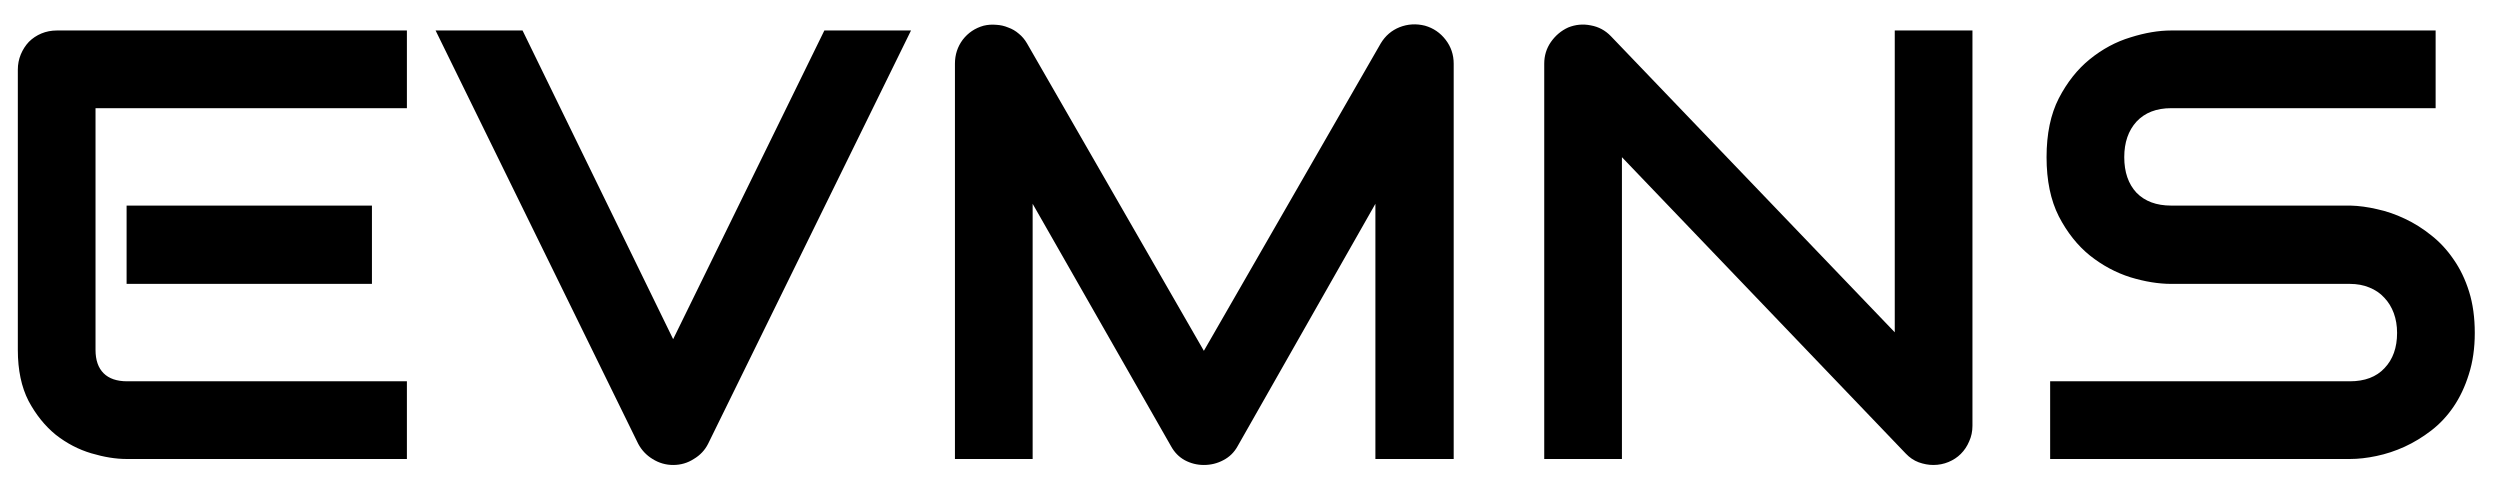
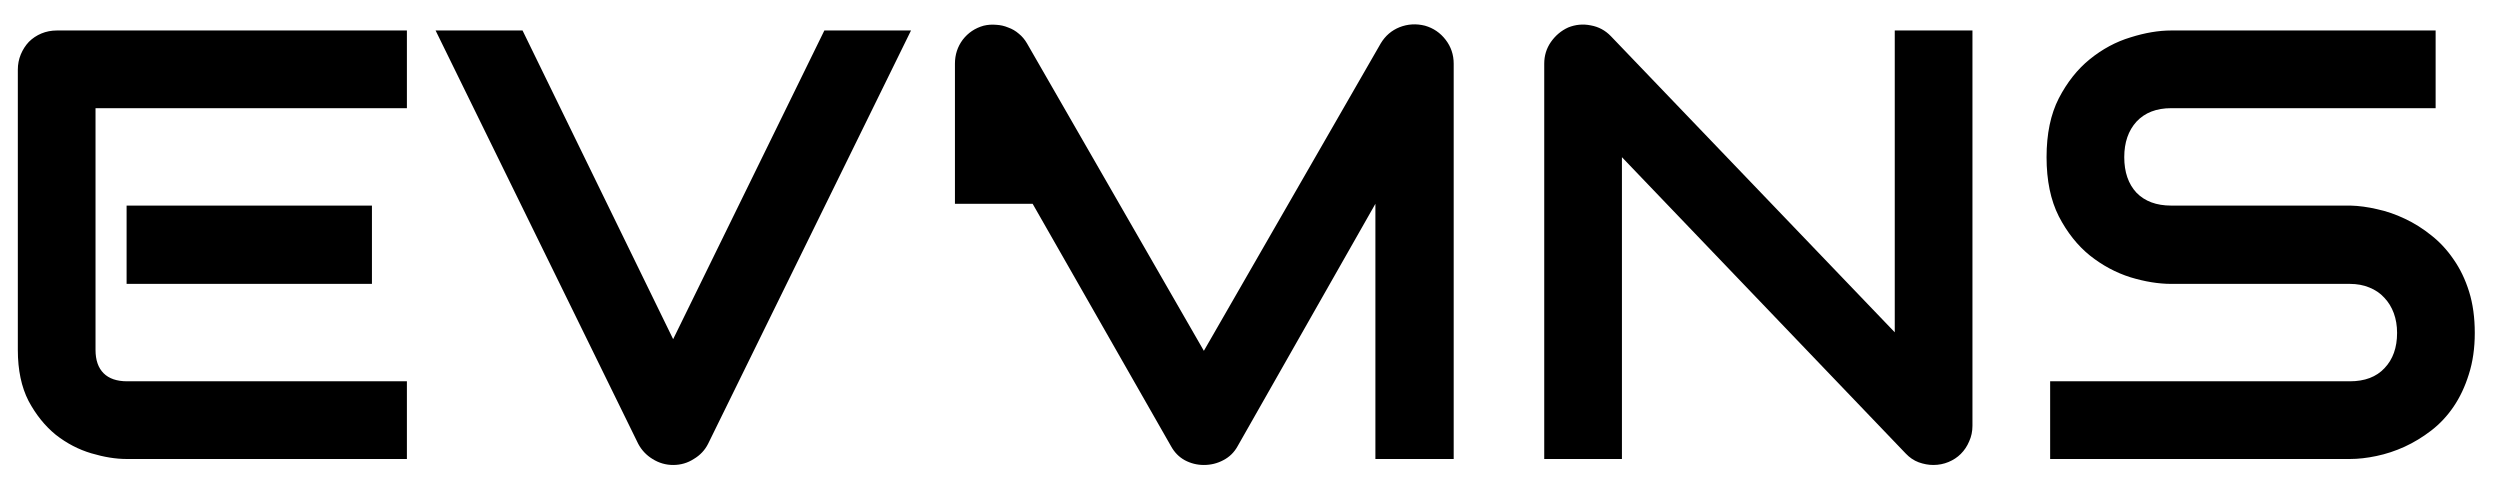
<svg xmlns="http://www.w3.org/2000/svg" width="258" height="50" viewBox="0 0 258 50" fill="none">
-   <path d="M38.384 29.297H13.065V21.217H38.384V29.297ZM41.992 47.368H13.065C11.955 47.368 10.742 47.173 9.426 46.782C8.111 46.392 6.887 45.755 5.757 44.87C4.646 43.966 3.711 42.804 2.95 41.386C2.21 39.947 1.84 38.189 1.84 36.112V7.185C1.84 6.63 1.943 6.106 2.148 5.613C2.354 5.119 2.632 4.688 2.981 4.317C3.351 3.947 3.783 3.66 4.276 3.454C4.77 3.248 5.304 3.146 5.88 3.146H41.992V11.164H9.858V36.112C9.858 37.161 10.136 37.963 10.691 38.518C11.246 39.073 12.058 39.35 13.127 39.35H41.992V47.368ZM94.017 3.146L73.078 45.795C72.749 46.453 72.255 46.978 71.597 47.368C70.96 47.779 70.251 47.985 69.469 47.985C68.709 47.985 67.999 47.779 67.342 47.368C66.704 46.978 66.211 46.453 65.861 45.795L44.953 3.146H53.927L69.469 35.002L85.074 3.146H94.017ZM150.021 47.368H141.941V21.032L127.724 46.042C127.374 46.68 126.881 47.163 126.244 47.492C125.627 47.821 124.959 47.985 124.239 47.985C123.54 47.985 122.882 47.821 122.266 47.492C121.669 47.163 121.197 46.68 120.847 46.042L106.569 21.032V47.368H98.55V6.569C98.55 5.644 98.818 4.821 99.352 4.102C99.907 3.382 100.627 2.899 101.511 2.652C101.943 2.549 102.374 2.519 102.806 2.56C103.238 2.58 103.649 2.673 104.04 2.837C104.451 2.981 104.821 3.197 105.15 3.485C105.479 3.752 105.757 4.081 105.983 4.472L124.239 36.205L142.496 4.472C142.969 3.69 143.616 3.135 144.439 2.806C145.282 2.477 146.156 2.426 147.06 2.652C147.923 2.899 148.633 3.382 149.188 4.102C149.743 4.821 150.021 5.644 150.021 6.569V47.368ZM203.557 43.945C203.557 44.521 203.444 45.056 203.218 45.549C203.012 46.042 202.724 46.474 202.354 46.844C202.004 47.194 201.583 47.471 201.09 47.677C200.596 47.882 200.072 47.985 199.517 47.985C199.023 47.985 198.52 47.893 198.006 47.708C197.512 47.523 197.07 47.224 196.68 46.813L167.383 16.221V47.368H159.365V6.569C159.365 5.746 159.591 5.006 160.043 4.348C160.516 3.67 161.112 3.166 161.832 2.837C162.593 2.529 163.374 2.457 164.176 2.621C164.977 2.765 165.666 3.135 166.242 3.732L195.539 34.293V3.146H203.557V43.945ZM255.397 34.355C255.397 35.937 255.191 37.366 254.78 38.641C254.389 39.895 253.865 41.005 253.207 41.972C252.55 42.938 251.778 43.76 250.894 44.439C250.01 45.117 249.095 45.672 248.15 46.104C247.204 46.536 246.238 46.855 245.251 47.06C244.284 47.266 243.37 47.368 242.506 47.368H211.575V39.35H242.506C244.048 39.35 245.241 38.898 246.083 37.993C246.947 37.089 247.379 35.876 247.379 34.355C247.379 33.614 247.266 32.936 247.04 32.319C246.813 31.702 246.485 31.168 246.053 30.715C245.642 30.263 245.127 29.914 244.511 29.667C243.915 29.42 243.246 29.297 242.506 29.297H224.065C222.769 29.297 221.371 29.071 219.871 28.618C218.37 28.145 216.972 27.395 215.676 26.367C214.402 25.339 213.333 23.993 212.469 22.327C211.626 20.662 211.205 18.627 211.205 16.221C211.205 13.816 211.626 11.791 212.469 10.146C213.333 8.481 214.402 7.134 215.676 6.106C216.972 5.058 218.37 4.307 219.871 3.855C221.371 3.382 222.769 3.146 224.065 3.146H251.357V11.164H224.065C222.543 11.164 221.351 11.626 220.487 12.551C219.644 13.477 219.223 14.7 219.223 16.221C219.223 17.763 219.644 18.986 220.487 19.891C221.351 20.775 222.543 21.217 224.065 21.217H242.506H242.568C243.431 21.238 244.346 21.361 245.313 21.587C246.279 21.793 247.235 22.122 248.181 22.574C249.147 23.026 250.062 23.602 250.925 24.301C251.789 24.98 252.55 25.802 253.207 26.768C253.886 27.735 254.42 28.845 254.811 30.099C255.202 31.353 255.397 32.771 255.397 34.355Z" fill="black" />
+   <path d="M38.384 29.297H13.065V21.217H38.384V29.297ZM41.992 47.368H13.065C11.955 47.368 10.742 47.173 9.426 46.782C8.111 46.392 6.887 45.755 5.757 44.87C4.646 43.966 3.711 42.804 2.95 41.386C2.21 39.947 1.84 38.189 1.84 36.112V7.185C1.84 6.63 1.943 6.106 2.148 5.613C2.354 5.119 2.632 4.688 2.981 4.317C3.351 3.947 3.783 3.66 4.276 3.454C4.77 3.248 5.304 3.146 5.88 3.146H41.992V11.164H9.858V36.112C9.858 37.161 10.136 37.963 10.691 38.518C11.246 39.073 12.058 39.35 13.127 39.35H41.992V47.368ZM94.017 3.146L73.078 45.795C72.749 46.453 72.255 46.978 71.597 47.368C70.96 47.779 70.251 47.985 69.469 47.985C68.709 47.985 67.999 47.779 67.342 47.368C66.704 46.978 66.211 46.453 65.861 45.795L44.953 3.146H53.927L69.469 35.002L85.074 3.146H94.017ZM150.021 47.368H141.941V21.032L127.724 46.042C127.374 46.68 126.881 47.163 126.244 47.492C125.627 47.821 124.959 47.985 124.239 47.985C123.54 47.985 122.882 47.821 122.266 47.492C121.669 47.163 121.197 46.68 120.847 46.042L106.569 21.032H98.55V6.569C98.55 5.644 98.818 4.821 99.352 4.102C99.907 3.382 100.627 2.899 101.511 2.652C101.943 2.549 102.374 2.519 102.806 2.56C103.238 2.58 103.649 2.673 104.04 2.837C104.451 2.981 104.821 3.197 105.15 3.485C105.479 3.752 105.757 4.081 105.983 4.472L124.239 36.205L142.496 4.472C142.969 3.69 143.616 3.135 144.439 2.806C145.282 2.477 146.156 2.426 147.06 2.652C147.923 2.899 148.633 3.382 149.188 4.102C149.743 4.821 150.021 5.644 150.021 6.569V47.368ZM203.557 43.945C203.557 44.521 203.444 45.056 203.218 45.549C203.012 46.042 202.724 46.474 202.354 46.844C202.004 47.194 201.583 47.471 201.09 47.677C200.596 47.882 200.072 47.985 199.517 47.985C199.023 47.985 198.52 47.893 198.006 47.708C197.512 47.523 197.07 47.224 196.68 46.813L167.383 16.221V47.368H159.365V6.569C159.365 5.746 159.591 5.006 160.043 4.348C160.516 3.67 161.112 3.166 161.832 2.837C162.593 2.529 163.374 2.457 164.176 2.621C164.977 2.765 165.666 3.135 166.242 3.732L195.539 34.293V3.146H203.557V43.945ZM255.397 34.355C255.397 35.937 255.191 37.366 254.78 38.641C254.389 39.895 253.865 41.005 253.207 41.972C252.55 42.938 251.778 43.76 250.894 44.439C250.01 45.117 249.095 45.672 248.15 46.104C247.204 46.536 246.238 46.855 245.251 47.06C244.284 47.266 243.37 47.368 242.506 47.368H211.575V39.35H242.506C244.048 39.35 245.241 38.898 246.083 37.993C246.947 37.089 247.379 35.876 247.379 34.355C247.379 33.614 247.266 32.936 247.04 32.319C246.813 31.702 246.485 31.168 246.053 30.715C245.642 30.263 245.127 29.914 244.511 29.667C243.915 29.42 243.246 29.297 242.506 29.297H224.065C222.769 29.297 221.371 29.071 219.871 28.618C218.37 28.145 216.972 27.395 215.676 26.367C214.402 25.339 213.333 23.993 212.469 22.327C211.626 20.662 211.205 18.627 211.205 16.221C211.205 13.816 211.626 11.791 212.469 10.146C213.333 8.481 214.402 7.134 215.676 6.106C216.972 5.058 218.37 4.307 219.871 3.855C221.371 3.382 222.769 3.146 224.065 3.146H251.357V11.164H224.065C222.543 11.164 221.351 11.626 220.487 12.551C219.644 13.477 219.223 14.7 219.223 16.221C219.223 17.763 219.644 18.986 220.487 19.891C221.351 20.775 222.543 21.217 224.065 21.217H242.506H242.568C243.431 21.238 244.346 21.361 245.313 21.587C246.279 21.793 247.235 22.122 248.181 22.574C249.147 23.026 250.062 23.602 250.925 24.301C251.789 24.98 252.55 25.802 253.207 26.768C253.886 27.735 254.42 28.845 254.811 30.099C255.202 31.353 255.397 32.771 255.397 34.355Z" fill="black" />
</svg>